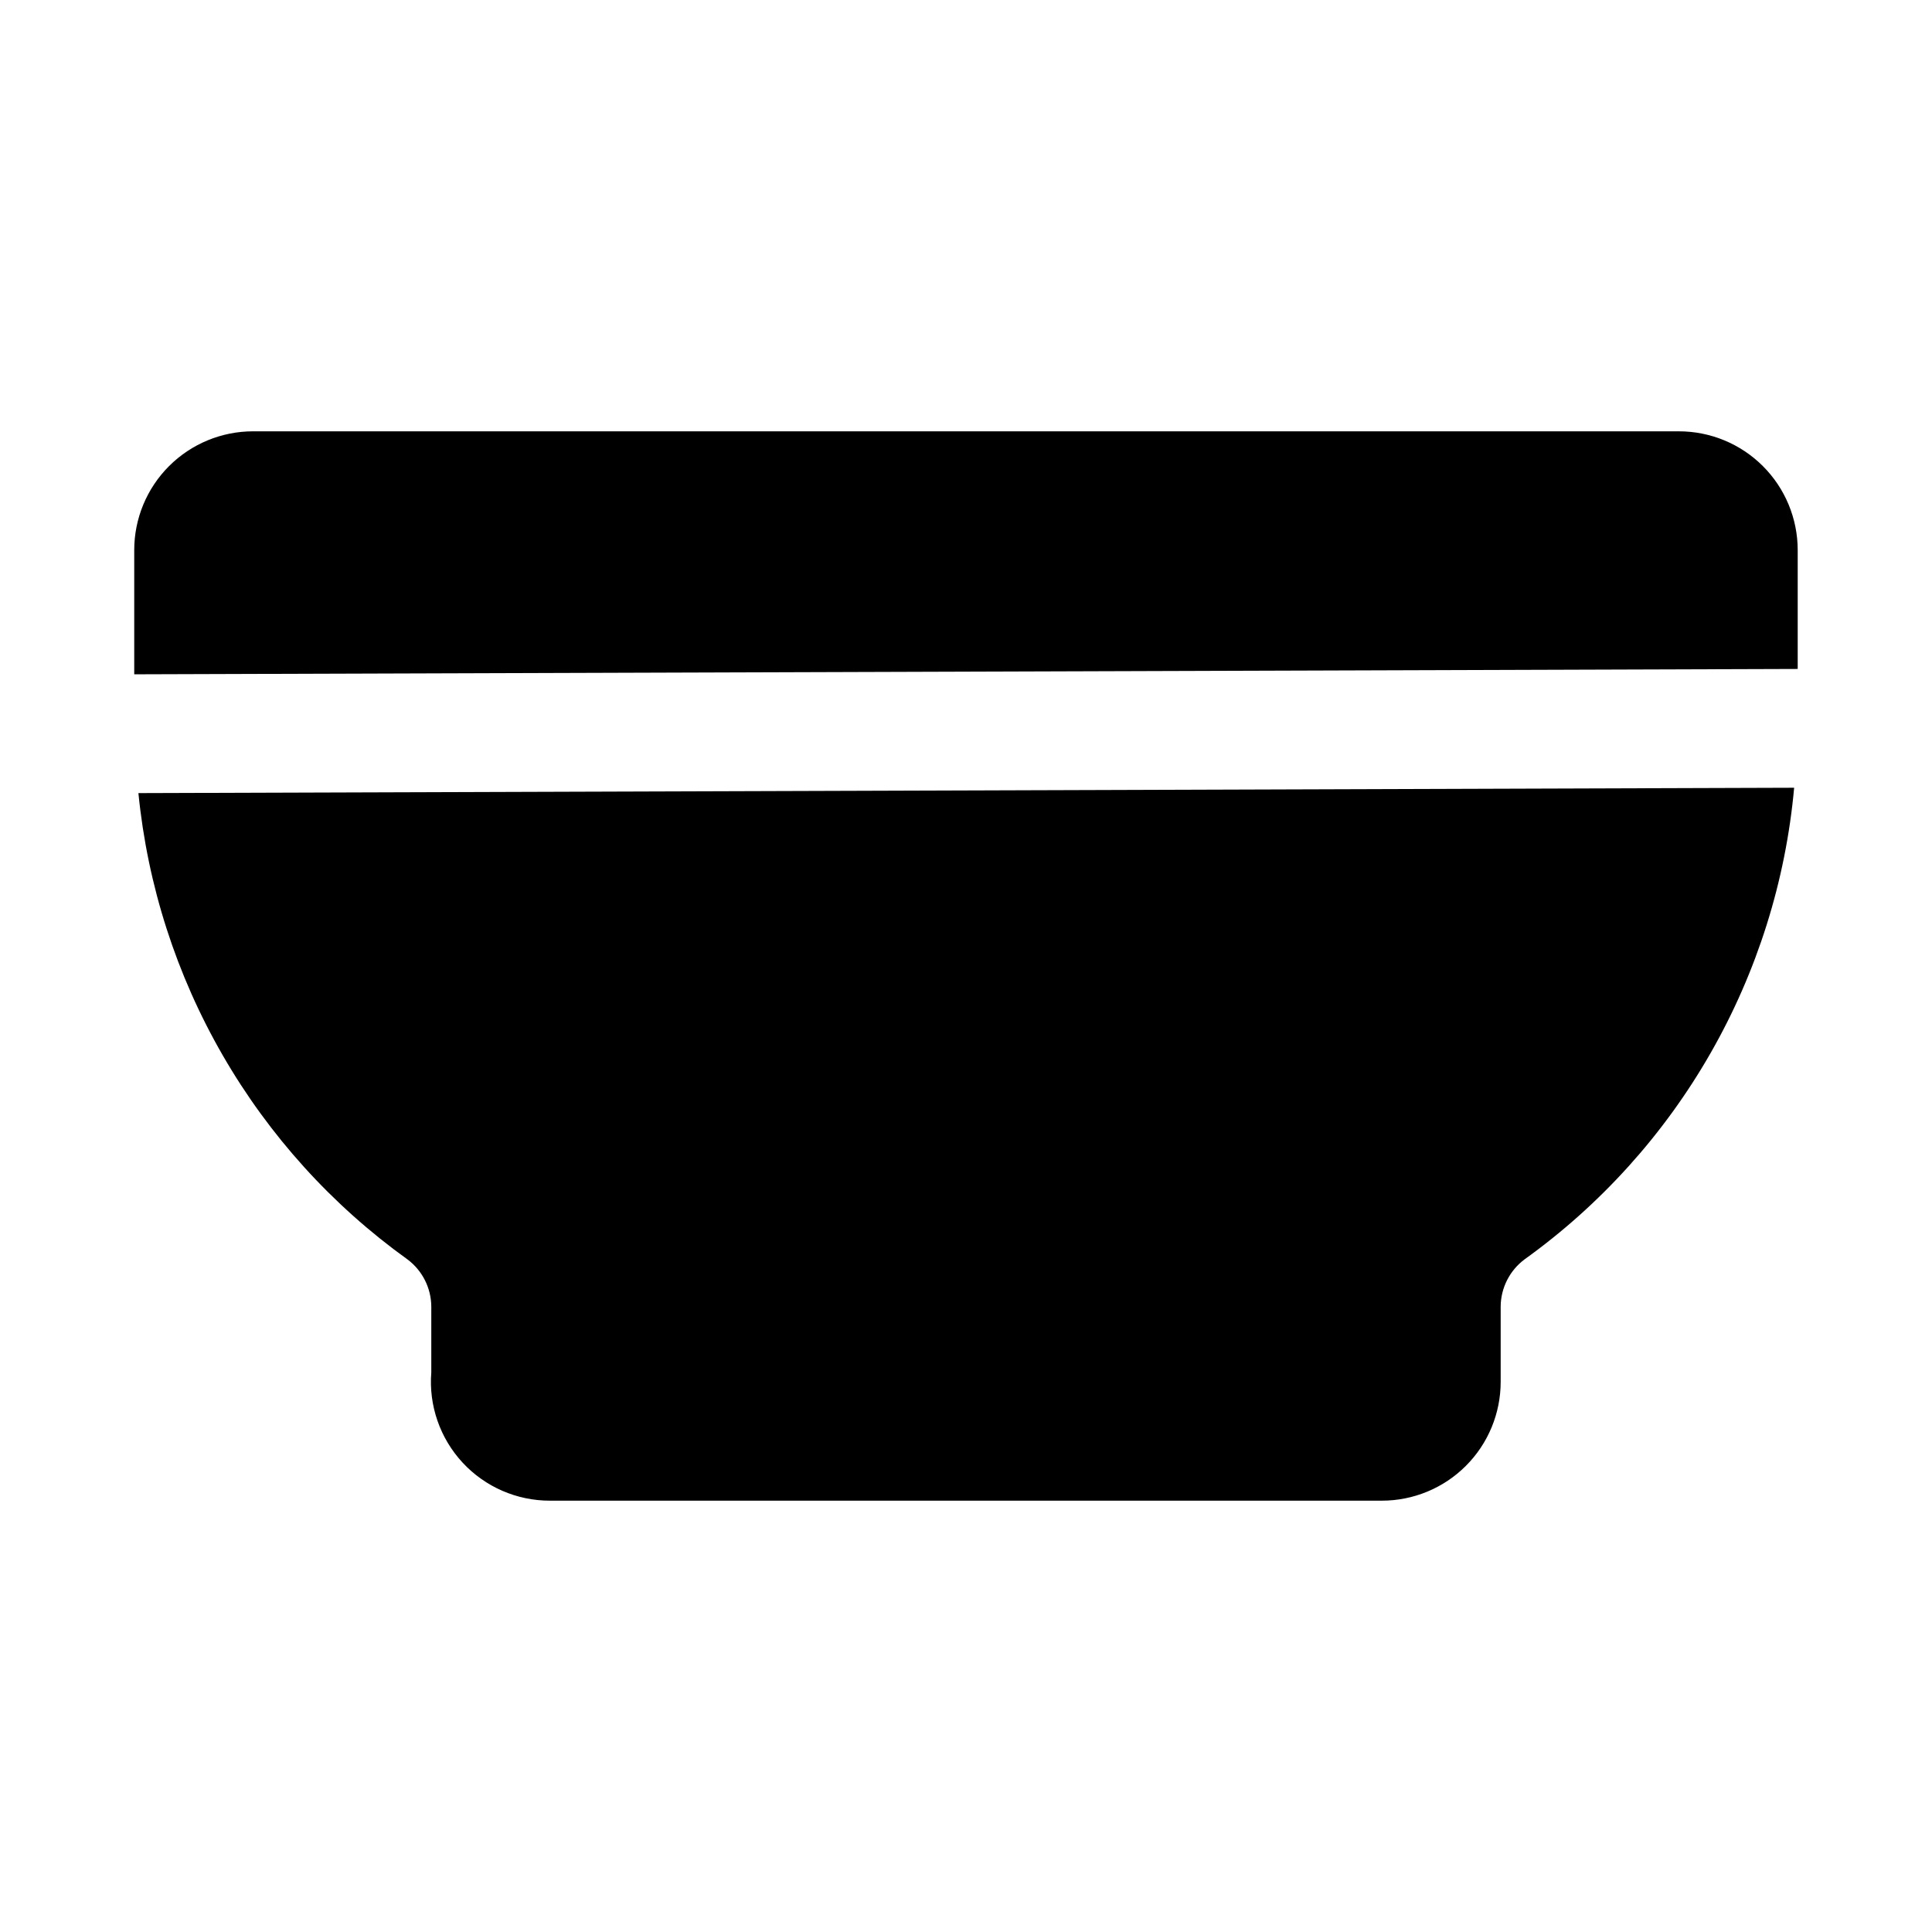
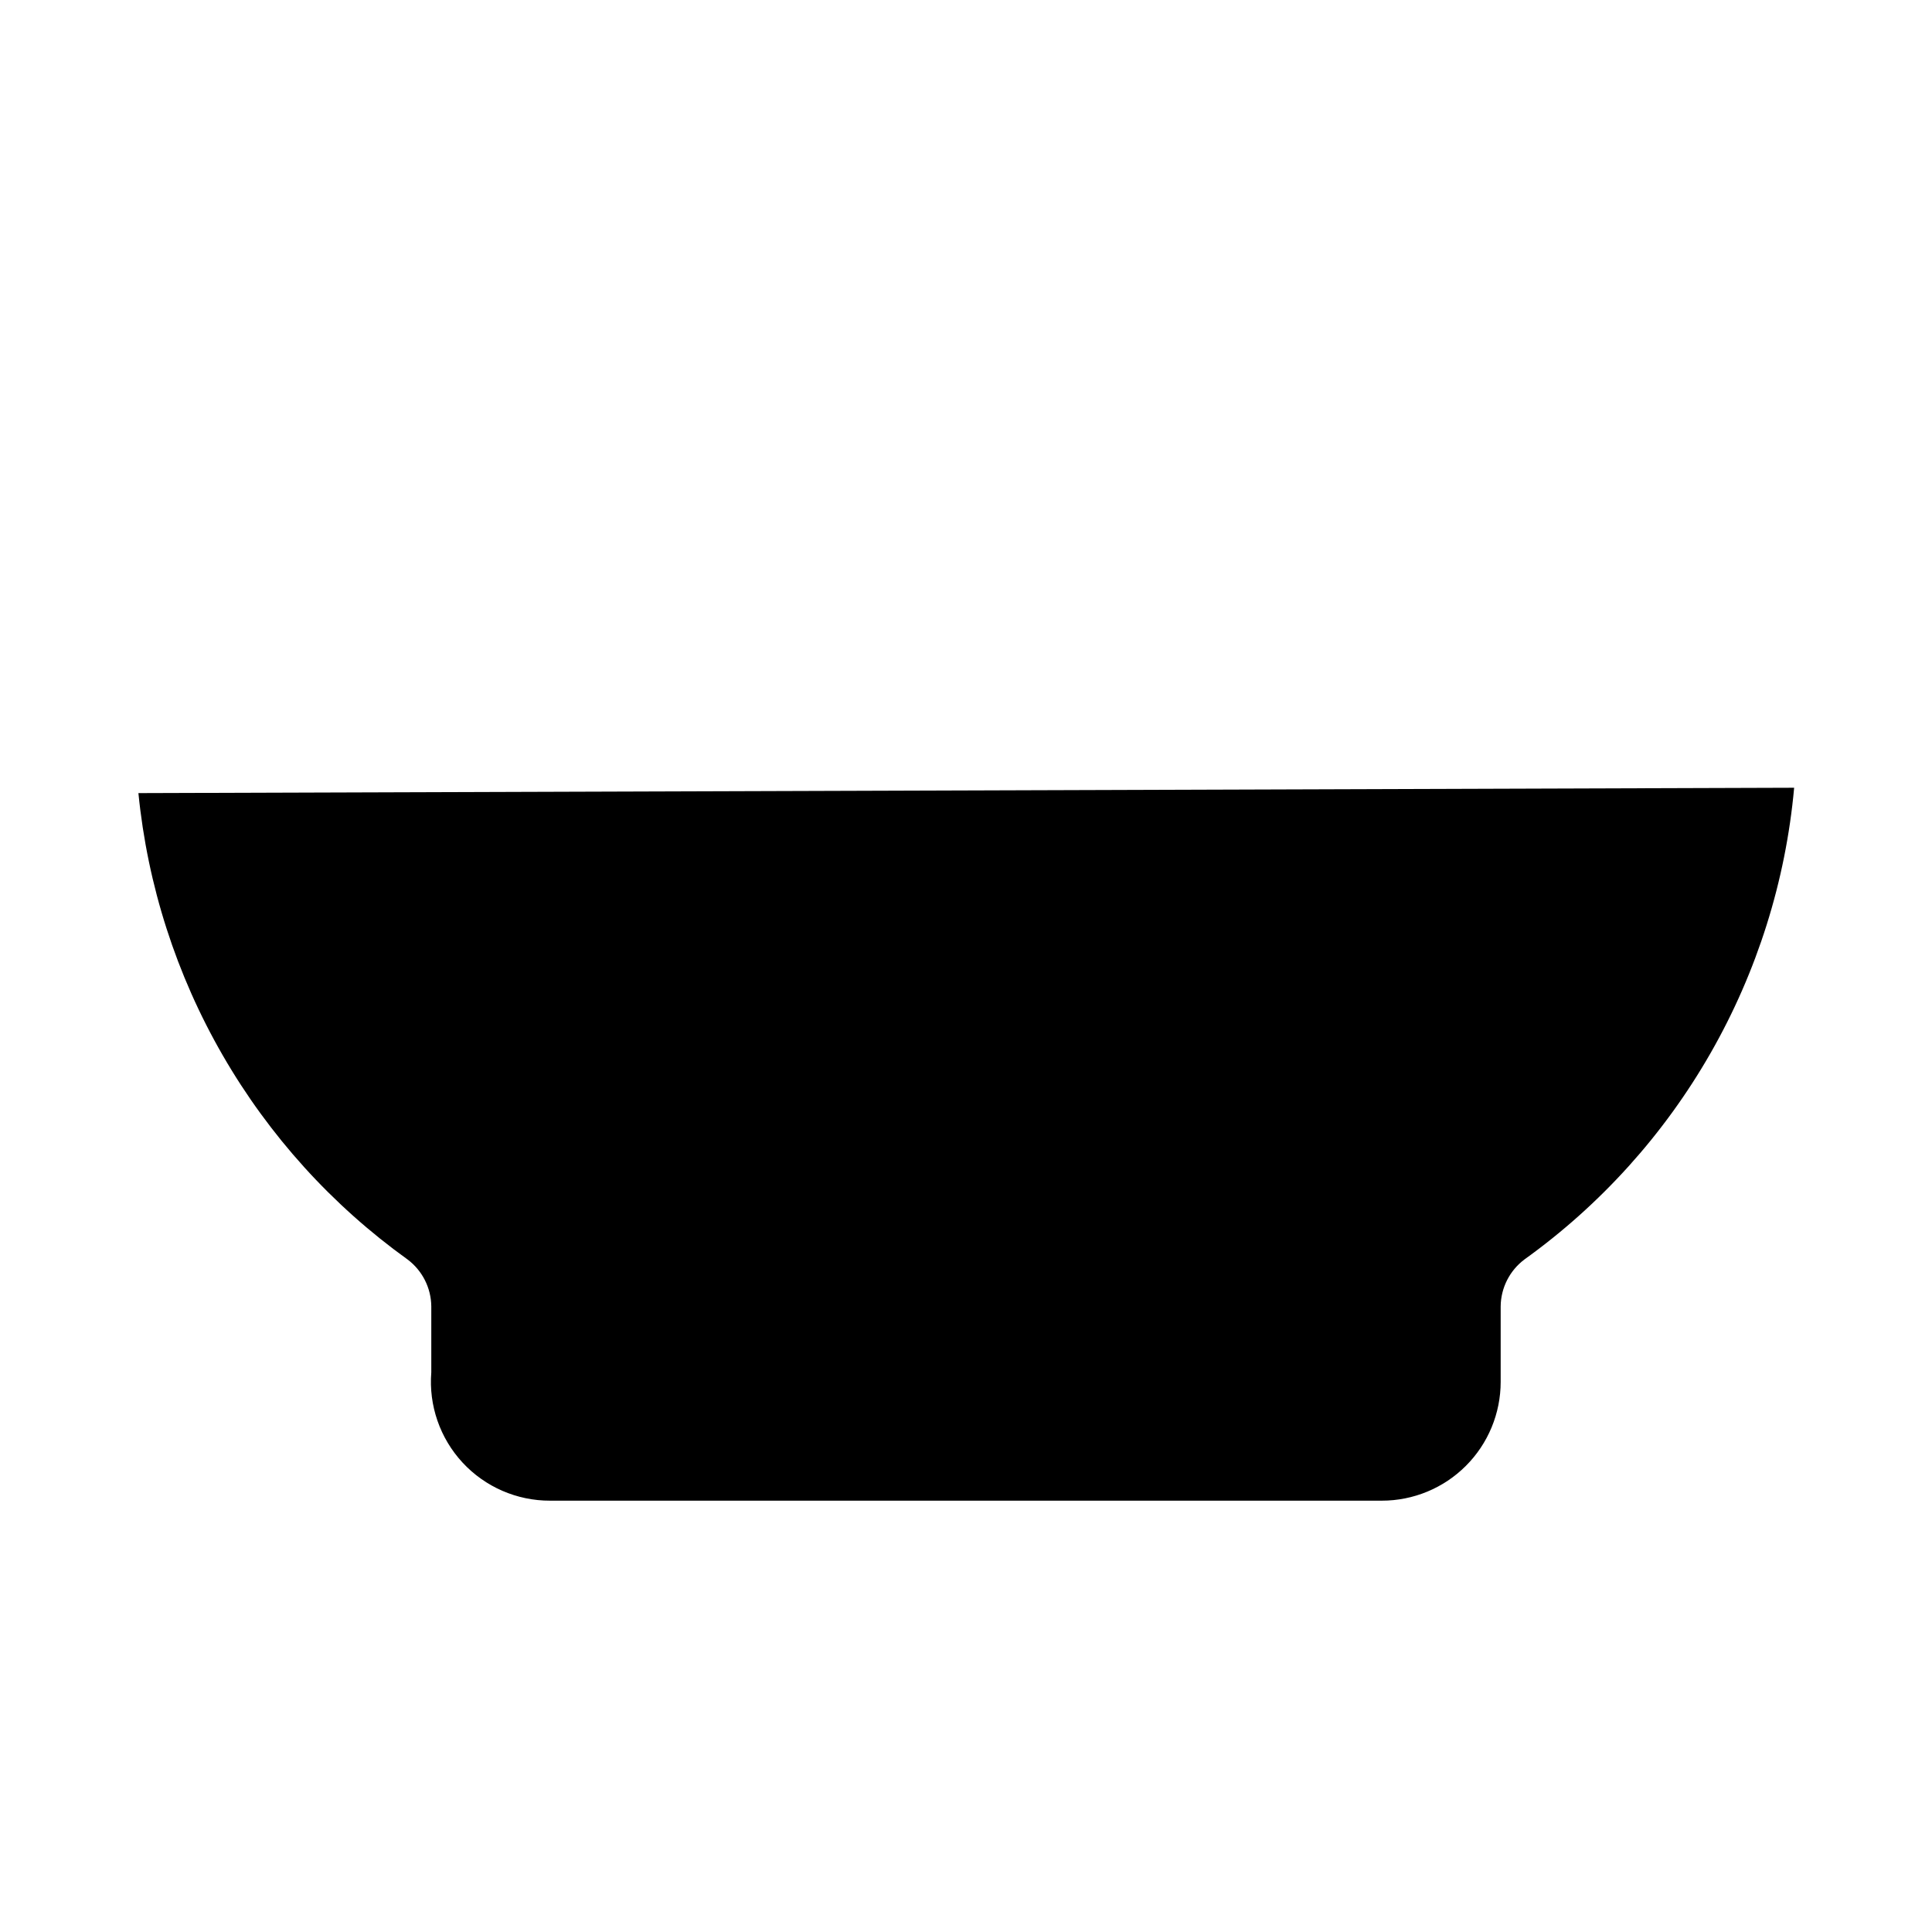
<svg xmlns="http://www.w3.org/2000/svg" fill="#000000" width="800px" height="800px" version="1.1" viewBox="144 144 512 512">
  <g>
-     <path d="m620.41 321.28v-31.488c0-8.352-3.316-16.359-9.223-22.266-5.902-5.902-13.914-9.223-22.266-9.223h-377.86c-8.352 0-16.359 3.32-22.266 9.223-5.906 5.906-9.223 13.914-9.223 22.266v32.906z" />
    <path d="m180.68 354.18c2.426 24.484 10.043 48.172 22.34 69.48 12.297 21.312 28.996 39.758 48.98 54.109 3.922 2.941 6.25 7.539 6.297 12.438v17.477c-0.703 8.777 2.301 17.449 8.285 23.914 5.981 6.461 14.398 10.121 23.203 10.094h220.42c8.352 0 16.359-3.316 22.266-9.223s9.223-13.914 9.223-22.266v-19.996c0.047-4.898 2.375-9.496 6.297-12.438 20.184-14.488 37.016-33.152 49.348-54.723 12.332-21.57 19.883-45.539 22.129-70.285z" />
  </g>
</svg>